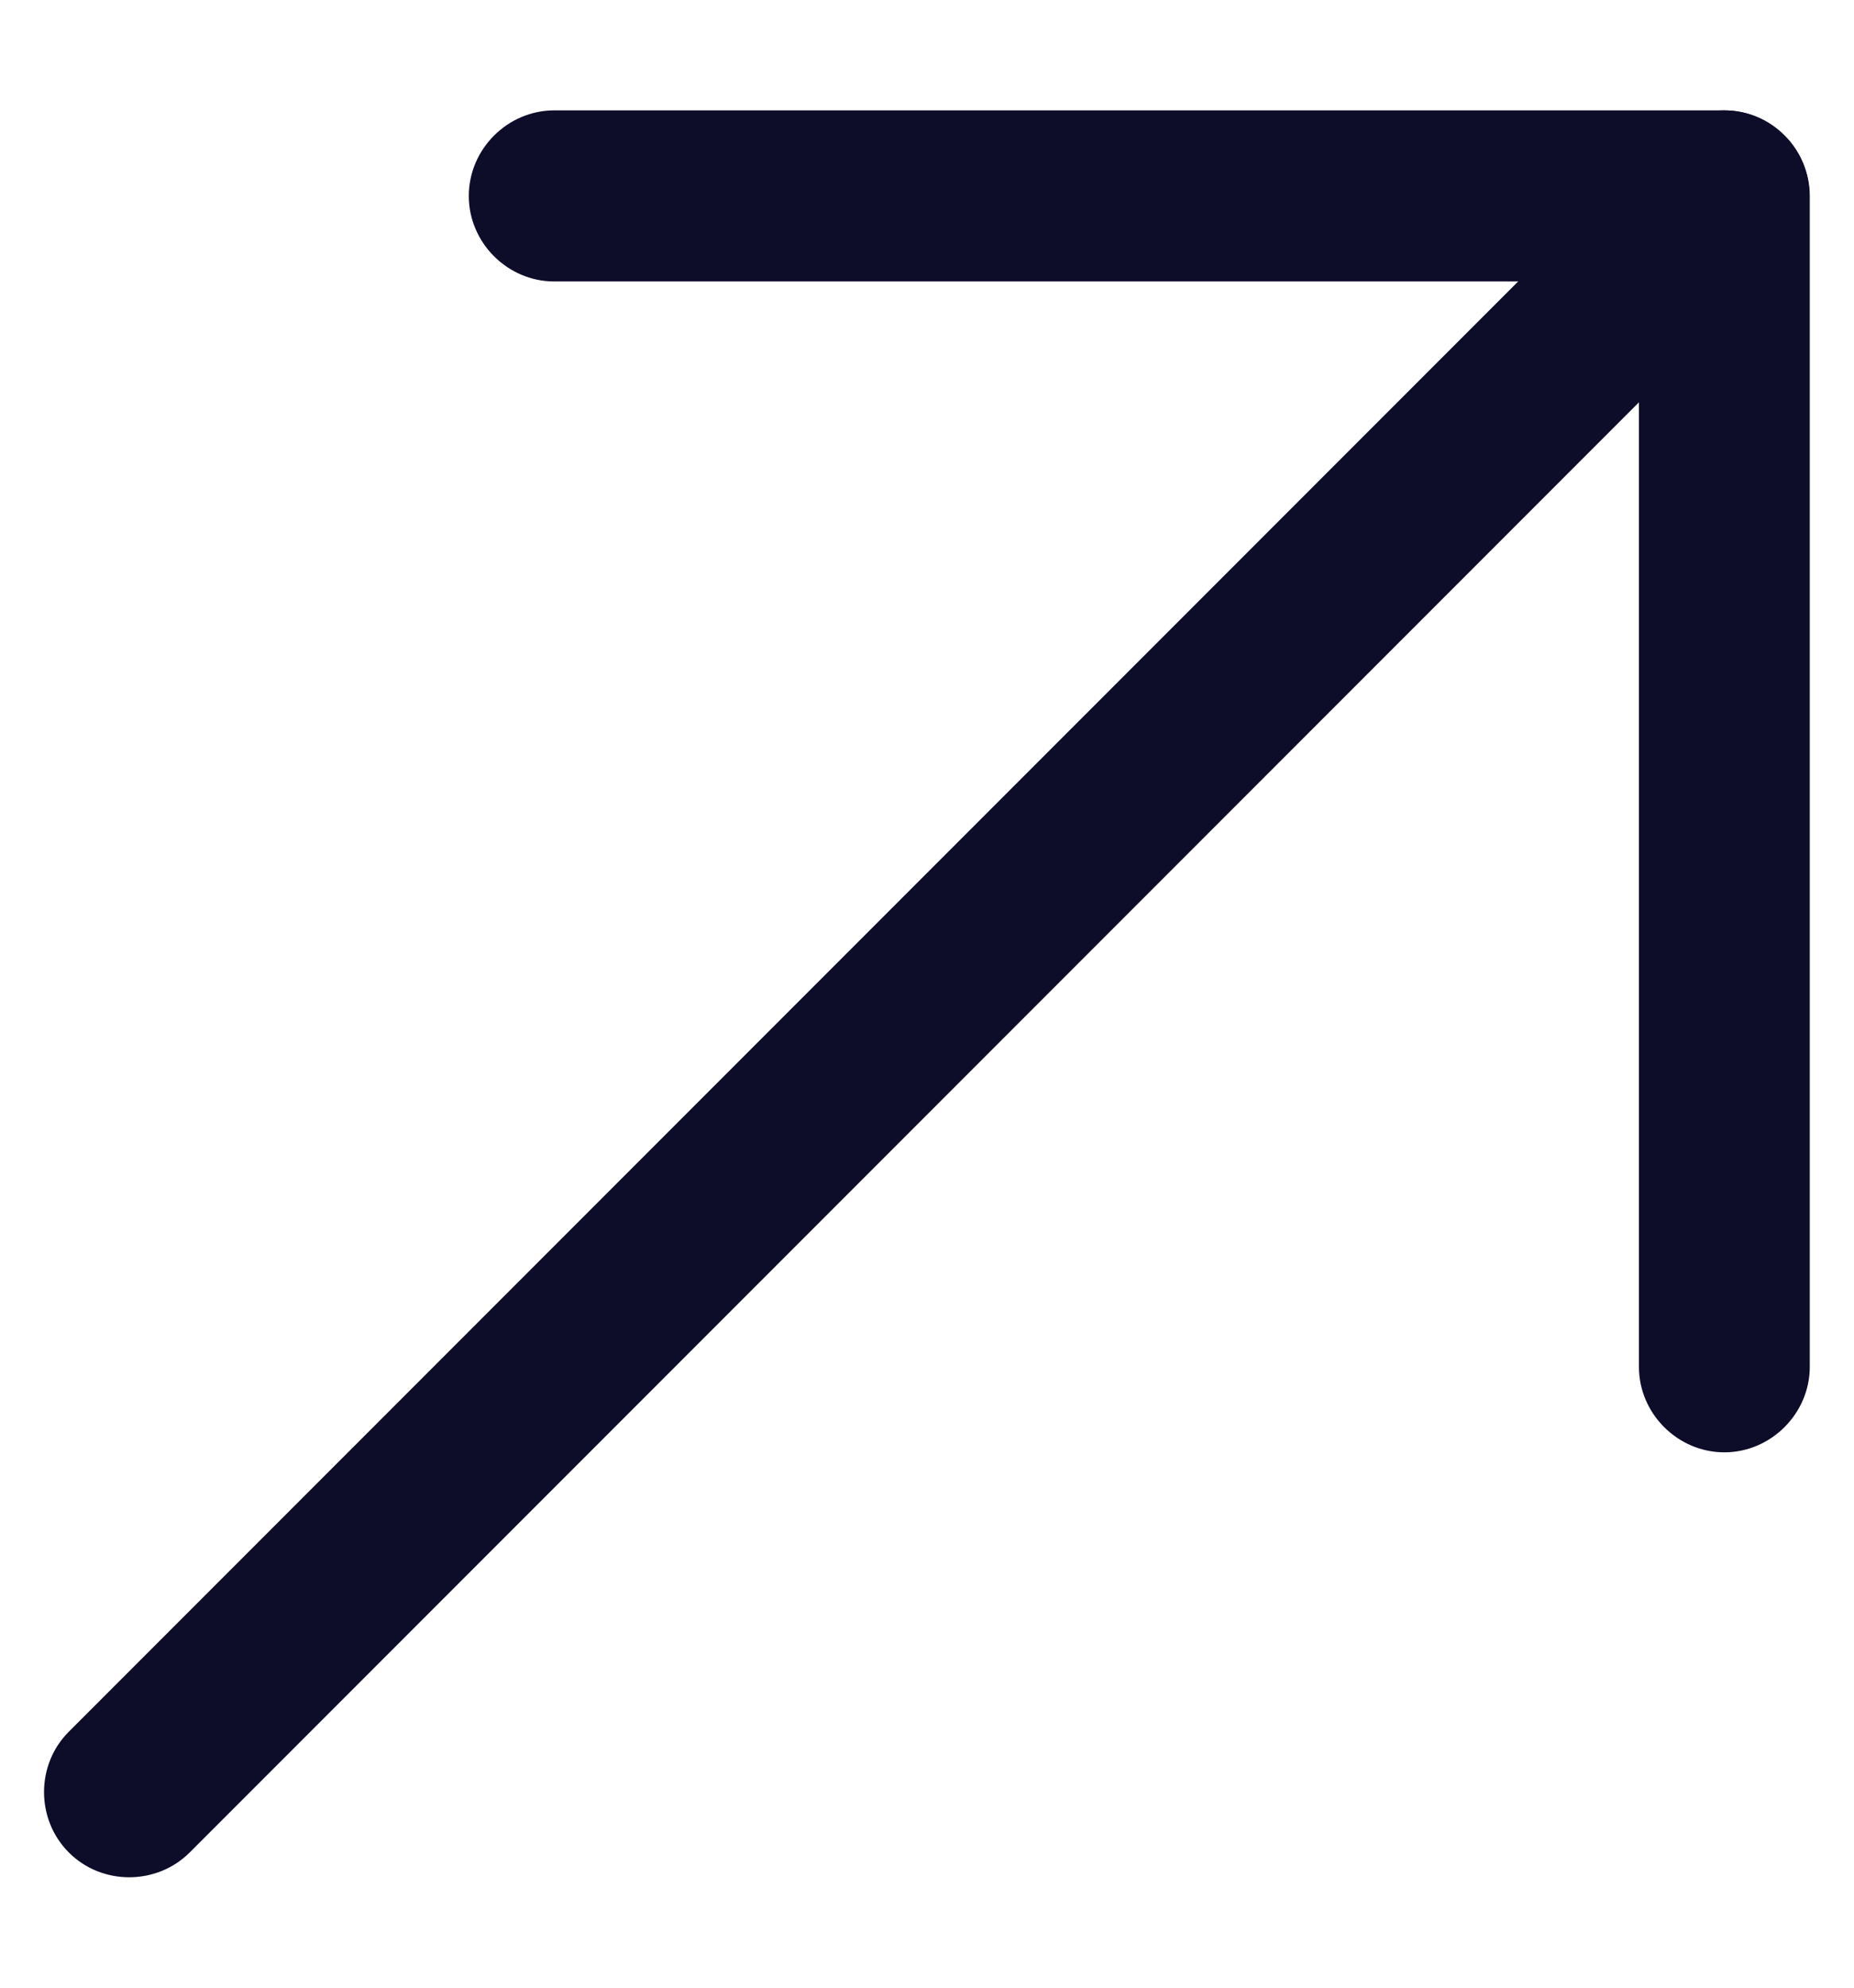
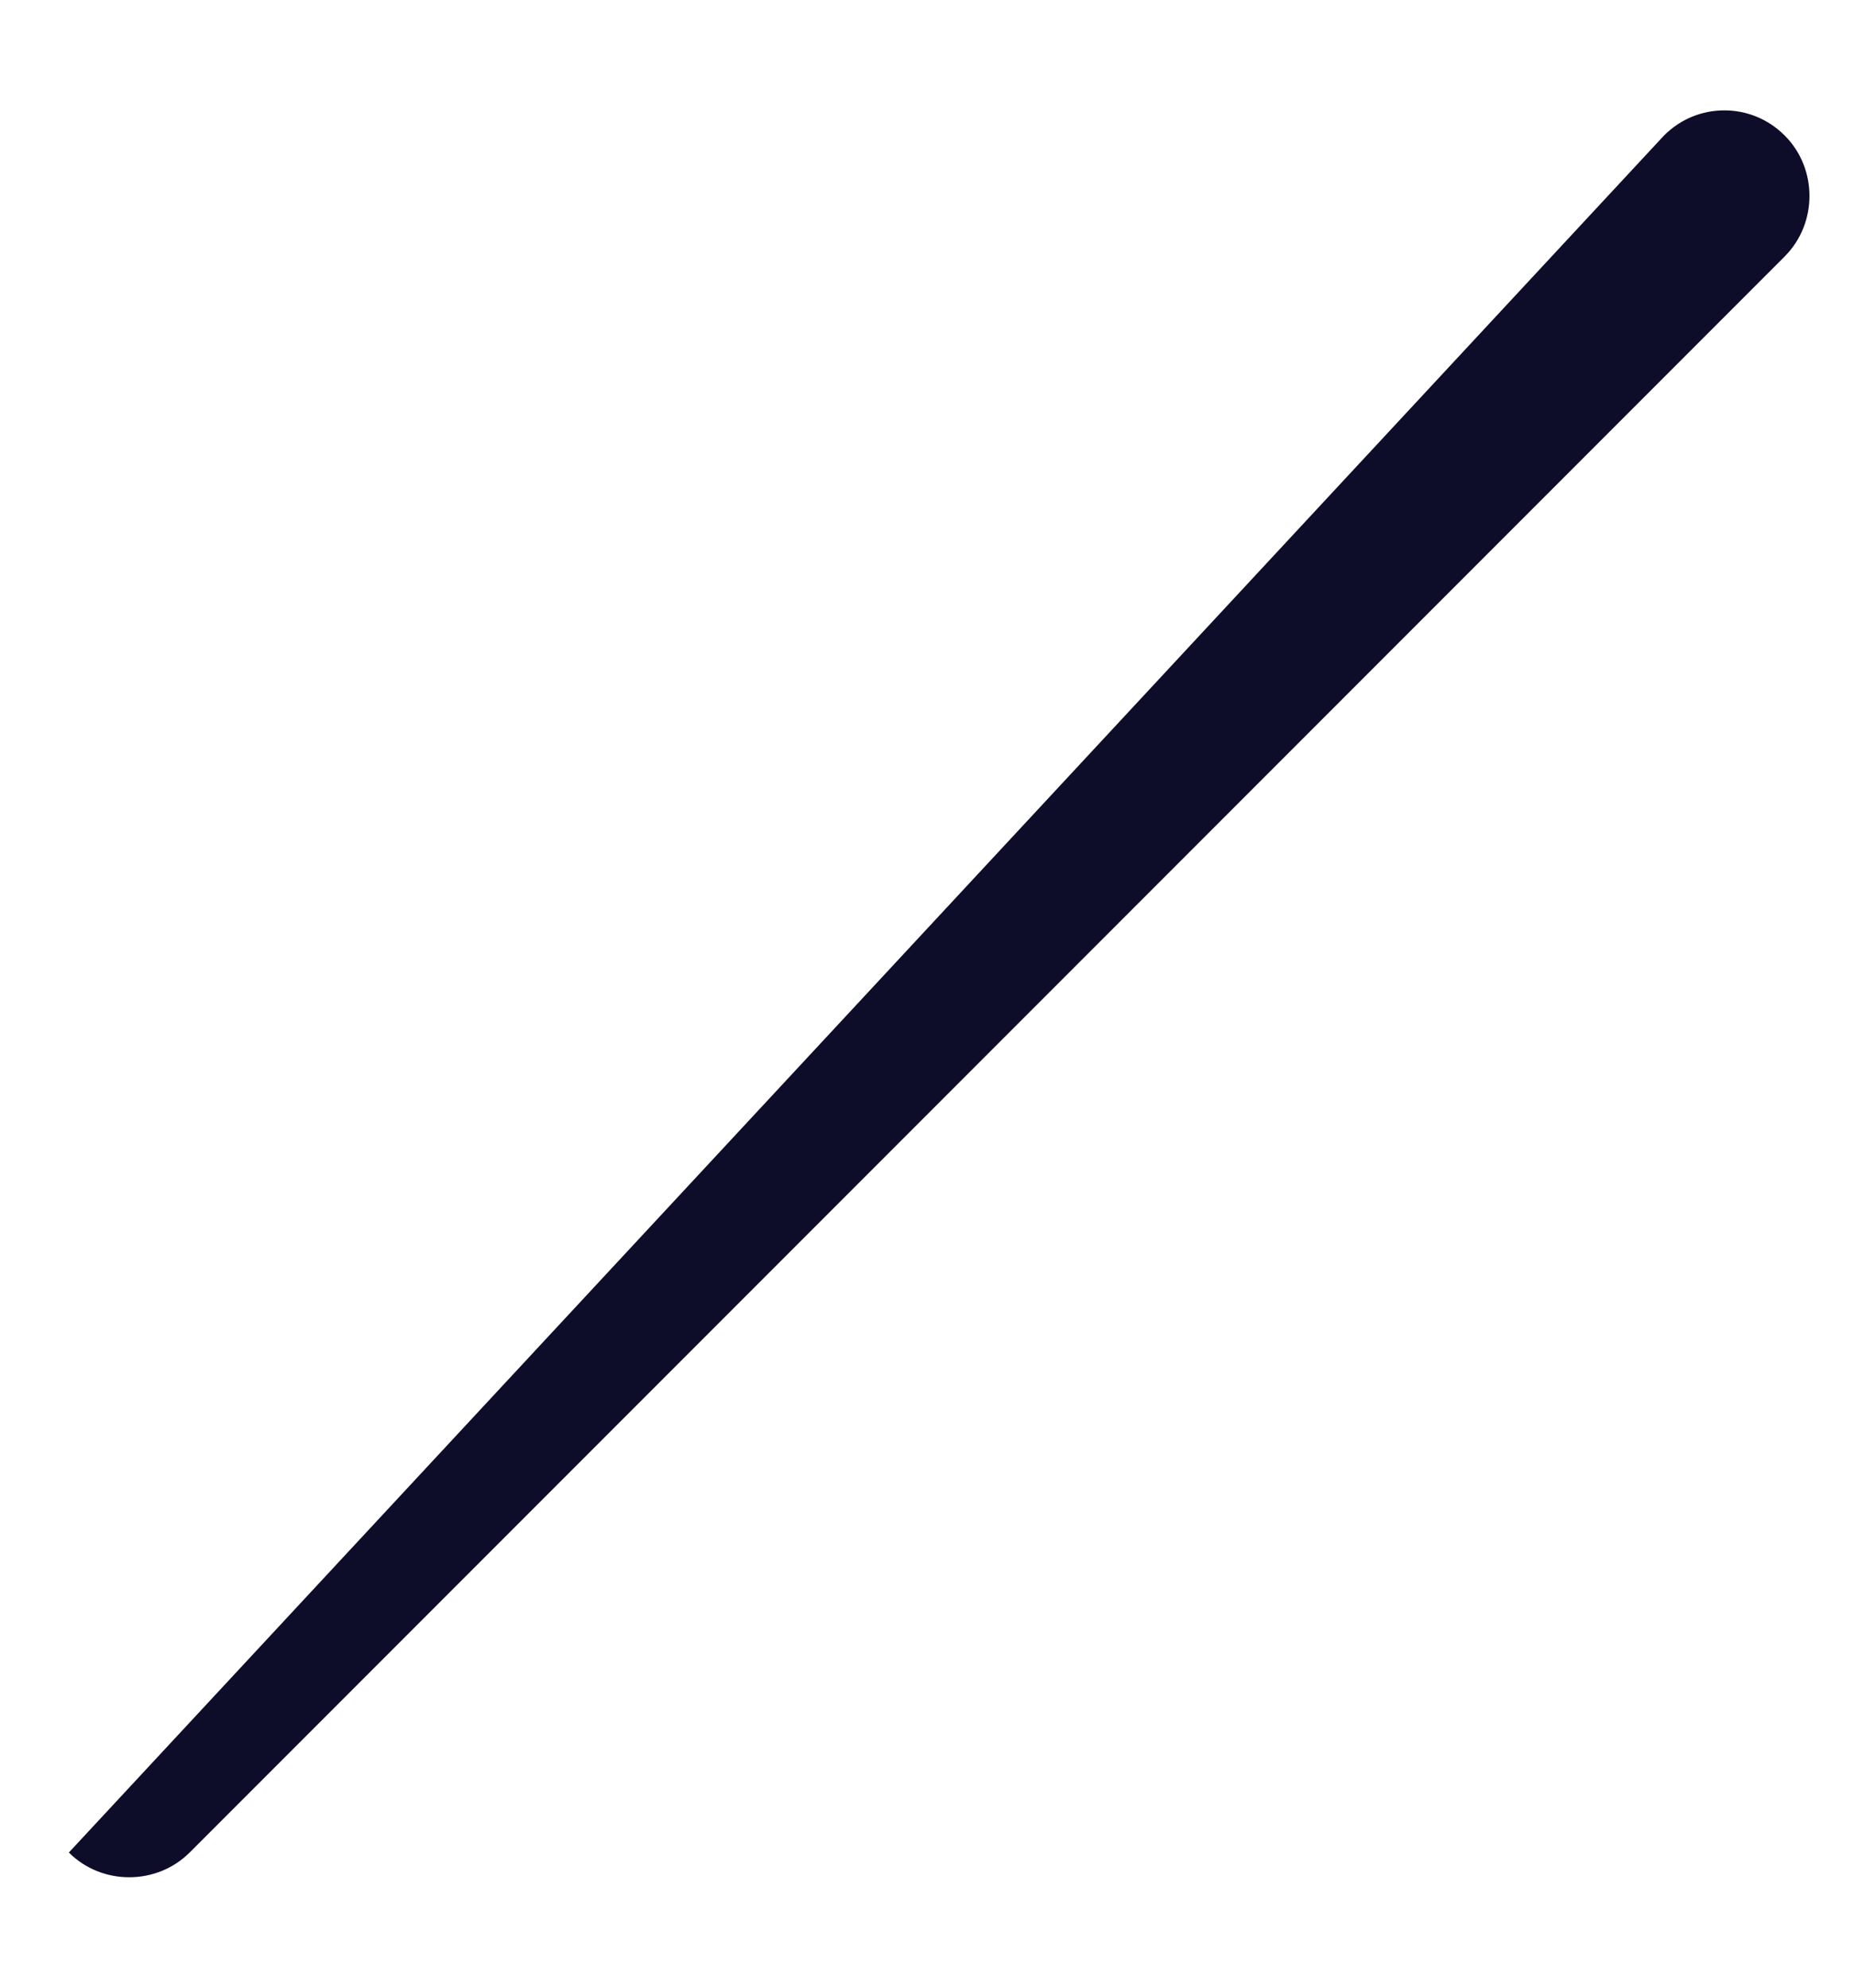
<svg xmlns="http://www.w3.org/2000/svg" width="14" height="15" viewBox="0 0 14 15" fill="none">
-   <path d="M13.021 0.833C13.184 0.833 13.348 0.894 13.477 1.023C13.726 1.272 13.726 1.685 13.477 1.935L1.432 13.98C1.182 14.229 0.769 14.229 0.52 13.98C0.27 13.73 0.27 13.317 0.52 13.068L12.565 1.023C12.694 0.894 12.857 0.833 13.021 0.833Z" fill="#0D0C29" />
-   <path d="M4.185 0.833L13.021 0.833C13.373 0.833 13.666 1.126 13.666 1.479L13.666 10.315C13.666 10.667 13.373 10.96 13.021 10.96C12.668 10.96 12.376 10.667 12.376 10.315L12.376 2.124L4.185 2.124C3.832 2.124 3.54 1.831 3.54 1.479C3.54 1.126 3.832 0.833 4.185 0.833Z" fill="#0D0C29" />
+   <path d="M13.021 0.833C13.184 0.833 13.348 0.894 13.477 1.023C13.726 1.272 13.726 1.685 13.477 1.935L1.432 13.98C1.182 14.229 0.769 14.229 0.52 13.98L12.565 1.023C12.694 0.894 12.857 0.833 13.021 0.833Z" fill="#0D0C29" />
</svg>